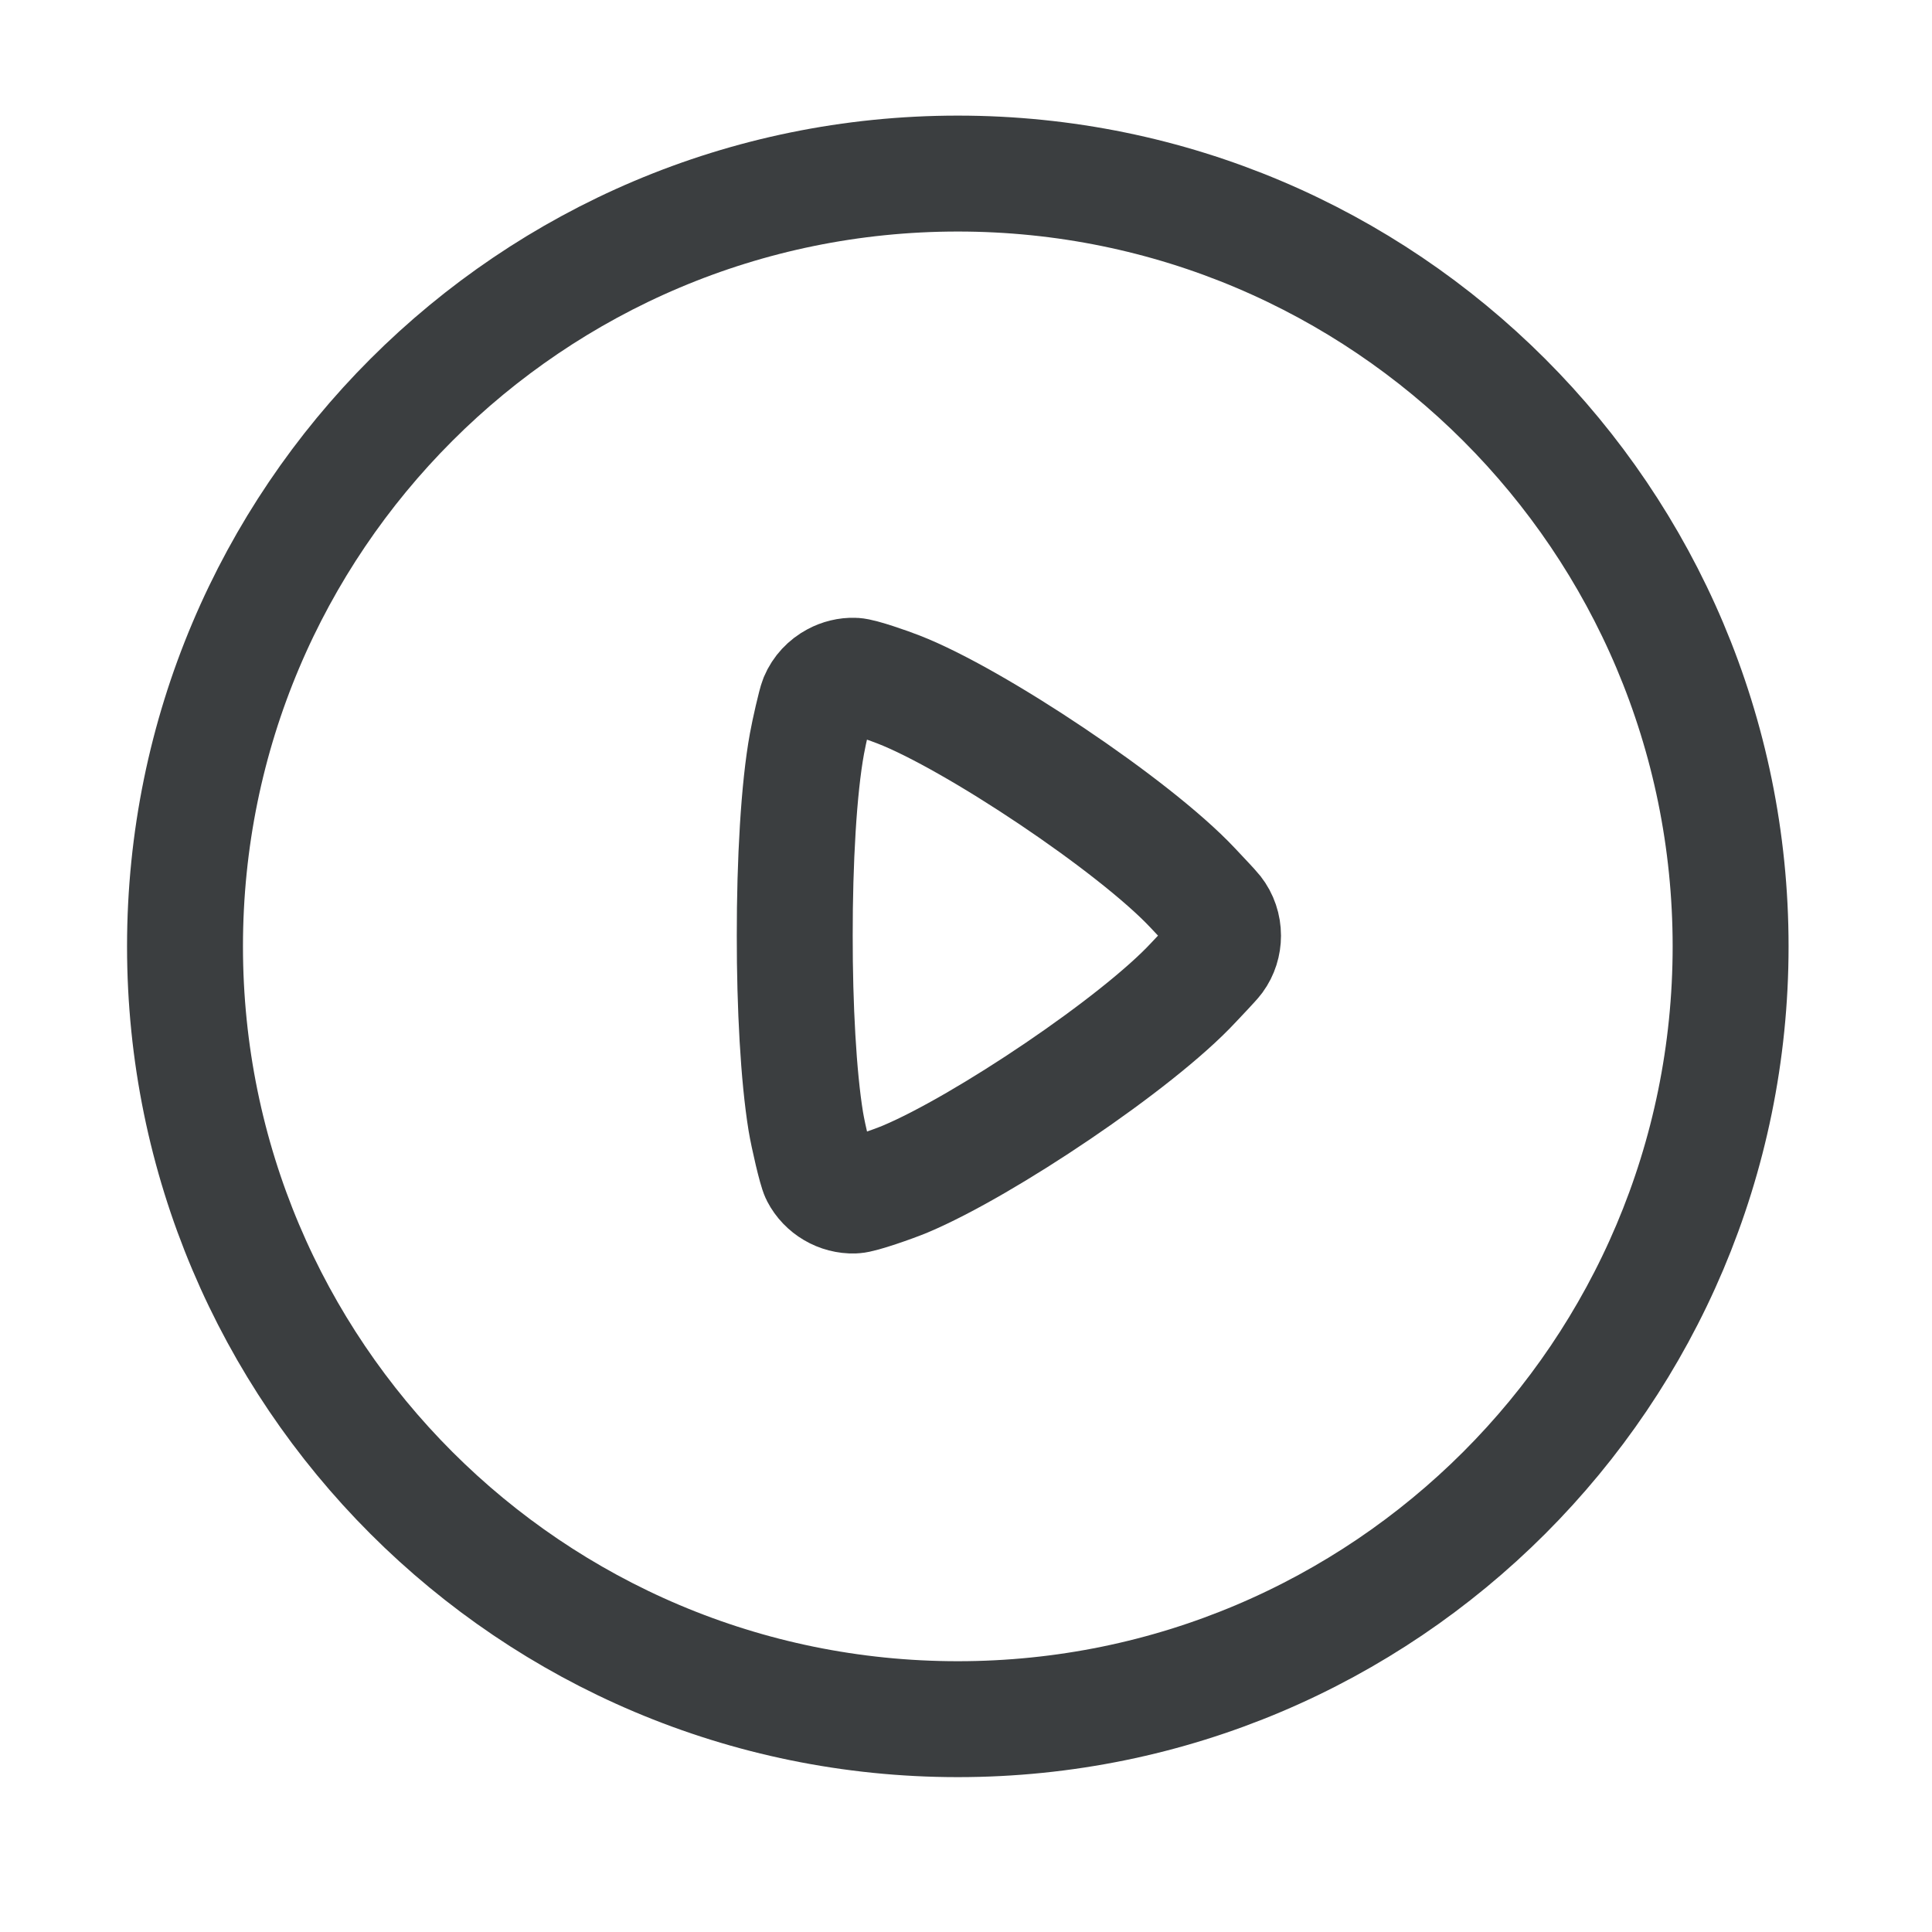
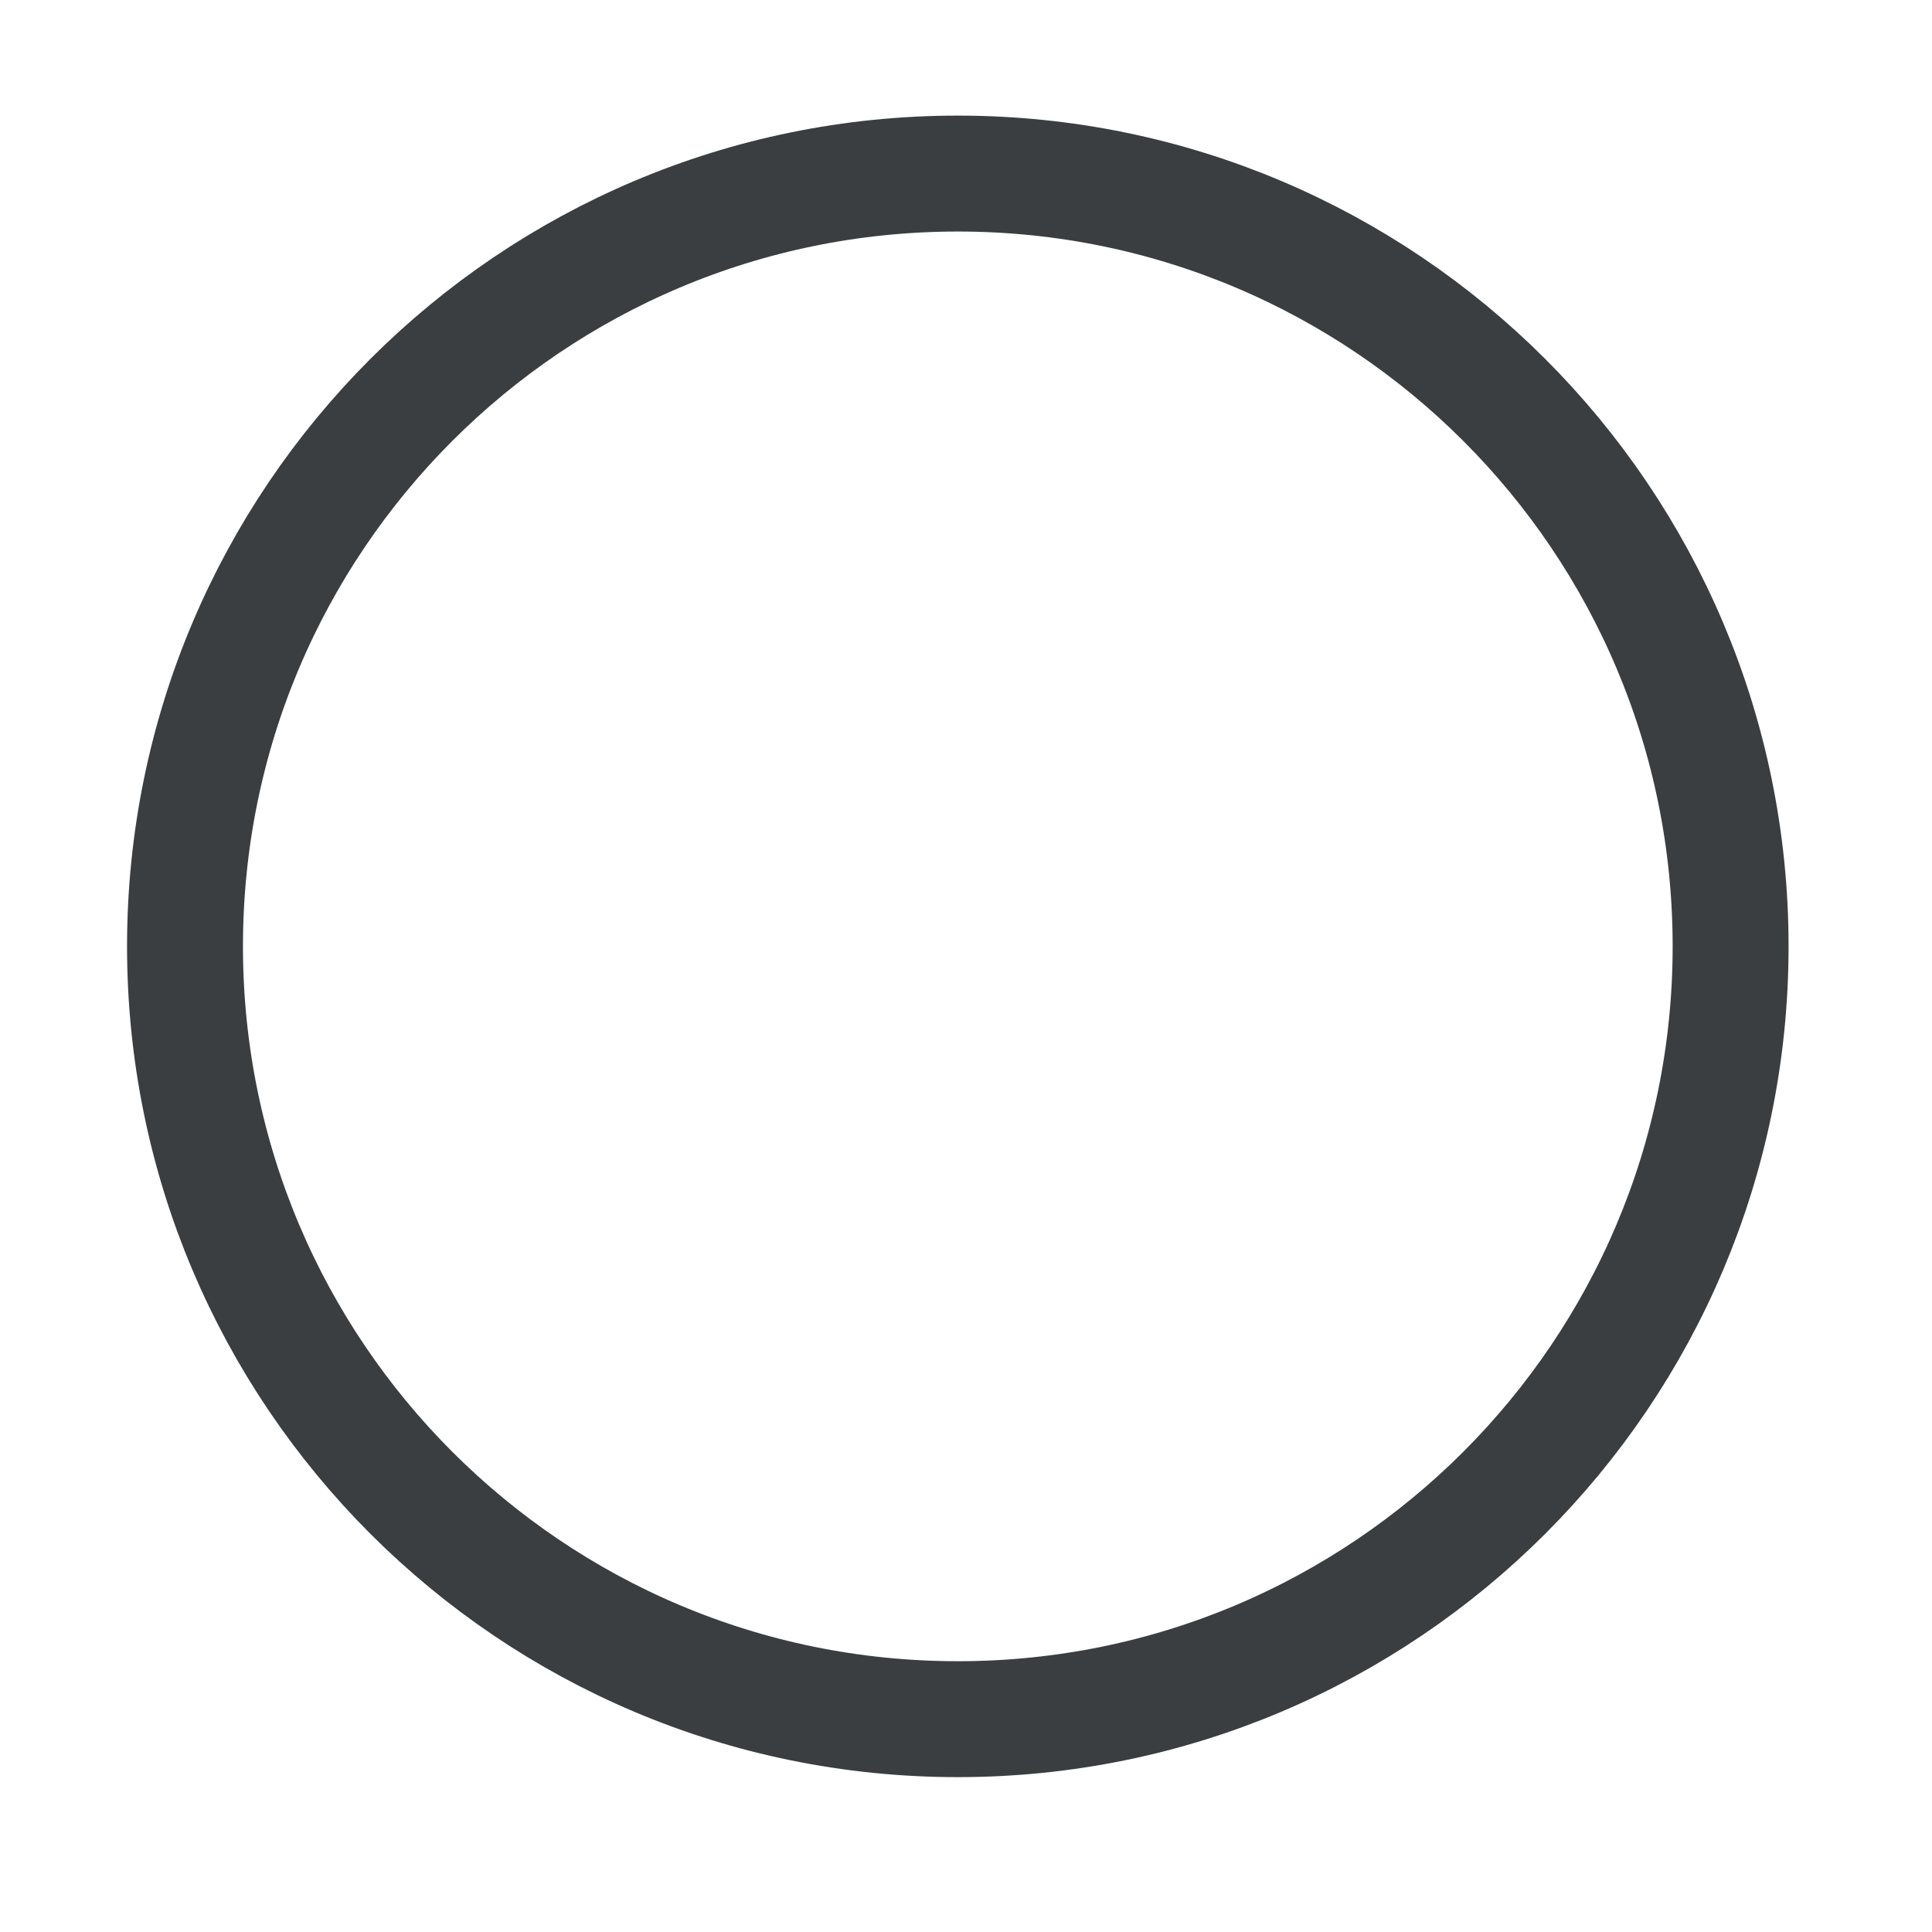
<svg xmlns="http://www.w3.org/2000/svg" width="25" height="25" viewBox="0 0 25 25" fill="none">
  <path fill-rule="evenodd" clip-rule="evenodd" d="M12.394 2.246C17.916 2.246 22.394 6.723 22.394 12.246C22.394 17.769 17.916 22.246 12.394 22.246C6.871 22.246 2.394 17.769 2.394 12.246C2.394 6.723 6.871 2.246 12.394 2.246Z" stroke="#3B3E40" stroke-width="1.5" stroke-linecap="round" stroke-linejoin="round" />
-   <path fill-rule="evenodd" clip-rule="evenodd" d="M15.444 12.713C14.715 13.499 12.731 14.829 11.716 15.256C11.554 15.324 11.141 15.468 11.052 15.47C10.863 15.476 10.681 15.37 10.593 15.2C10.559 15.134 10.459 14.703 10.427 14.511C10.332 13.927 10.283 13.02 10.284 12.108C10.283 11.151 10.336 10.201 10.442 9.623C10.47 9.467 10.552 9.108 10.576 9.05C10.621 8.942 10.703 8.857 10.802 8.804C10.878 8.763 10.965 8.741 11.052 8.744C11.141 8.746 11.503 8.873 11.627 8.922C12.605 9.302 14.674 10.68 15.434 11.49C15.502 11.563 15.689 11.759 15.72 11.799C15.791 11.889 15.826 11.998 15.826 12.108C15.826 12.21 15.795 12.314 15.731 12.401C15.698 12.446 15.507 12.646 15.444 12.713Z" stroke="#3B3E40" stroke-width="1.5" stroke-linecap="round" stroke-linejoin="round" />
</svg>